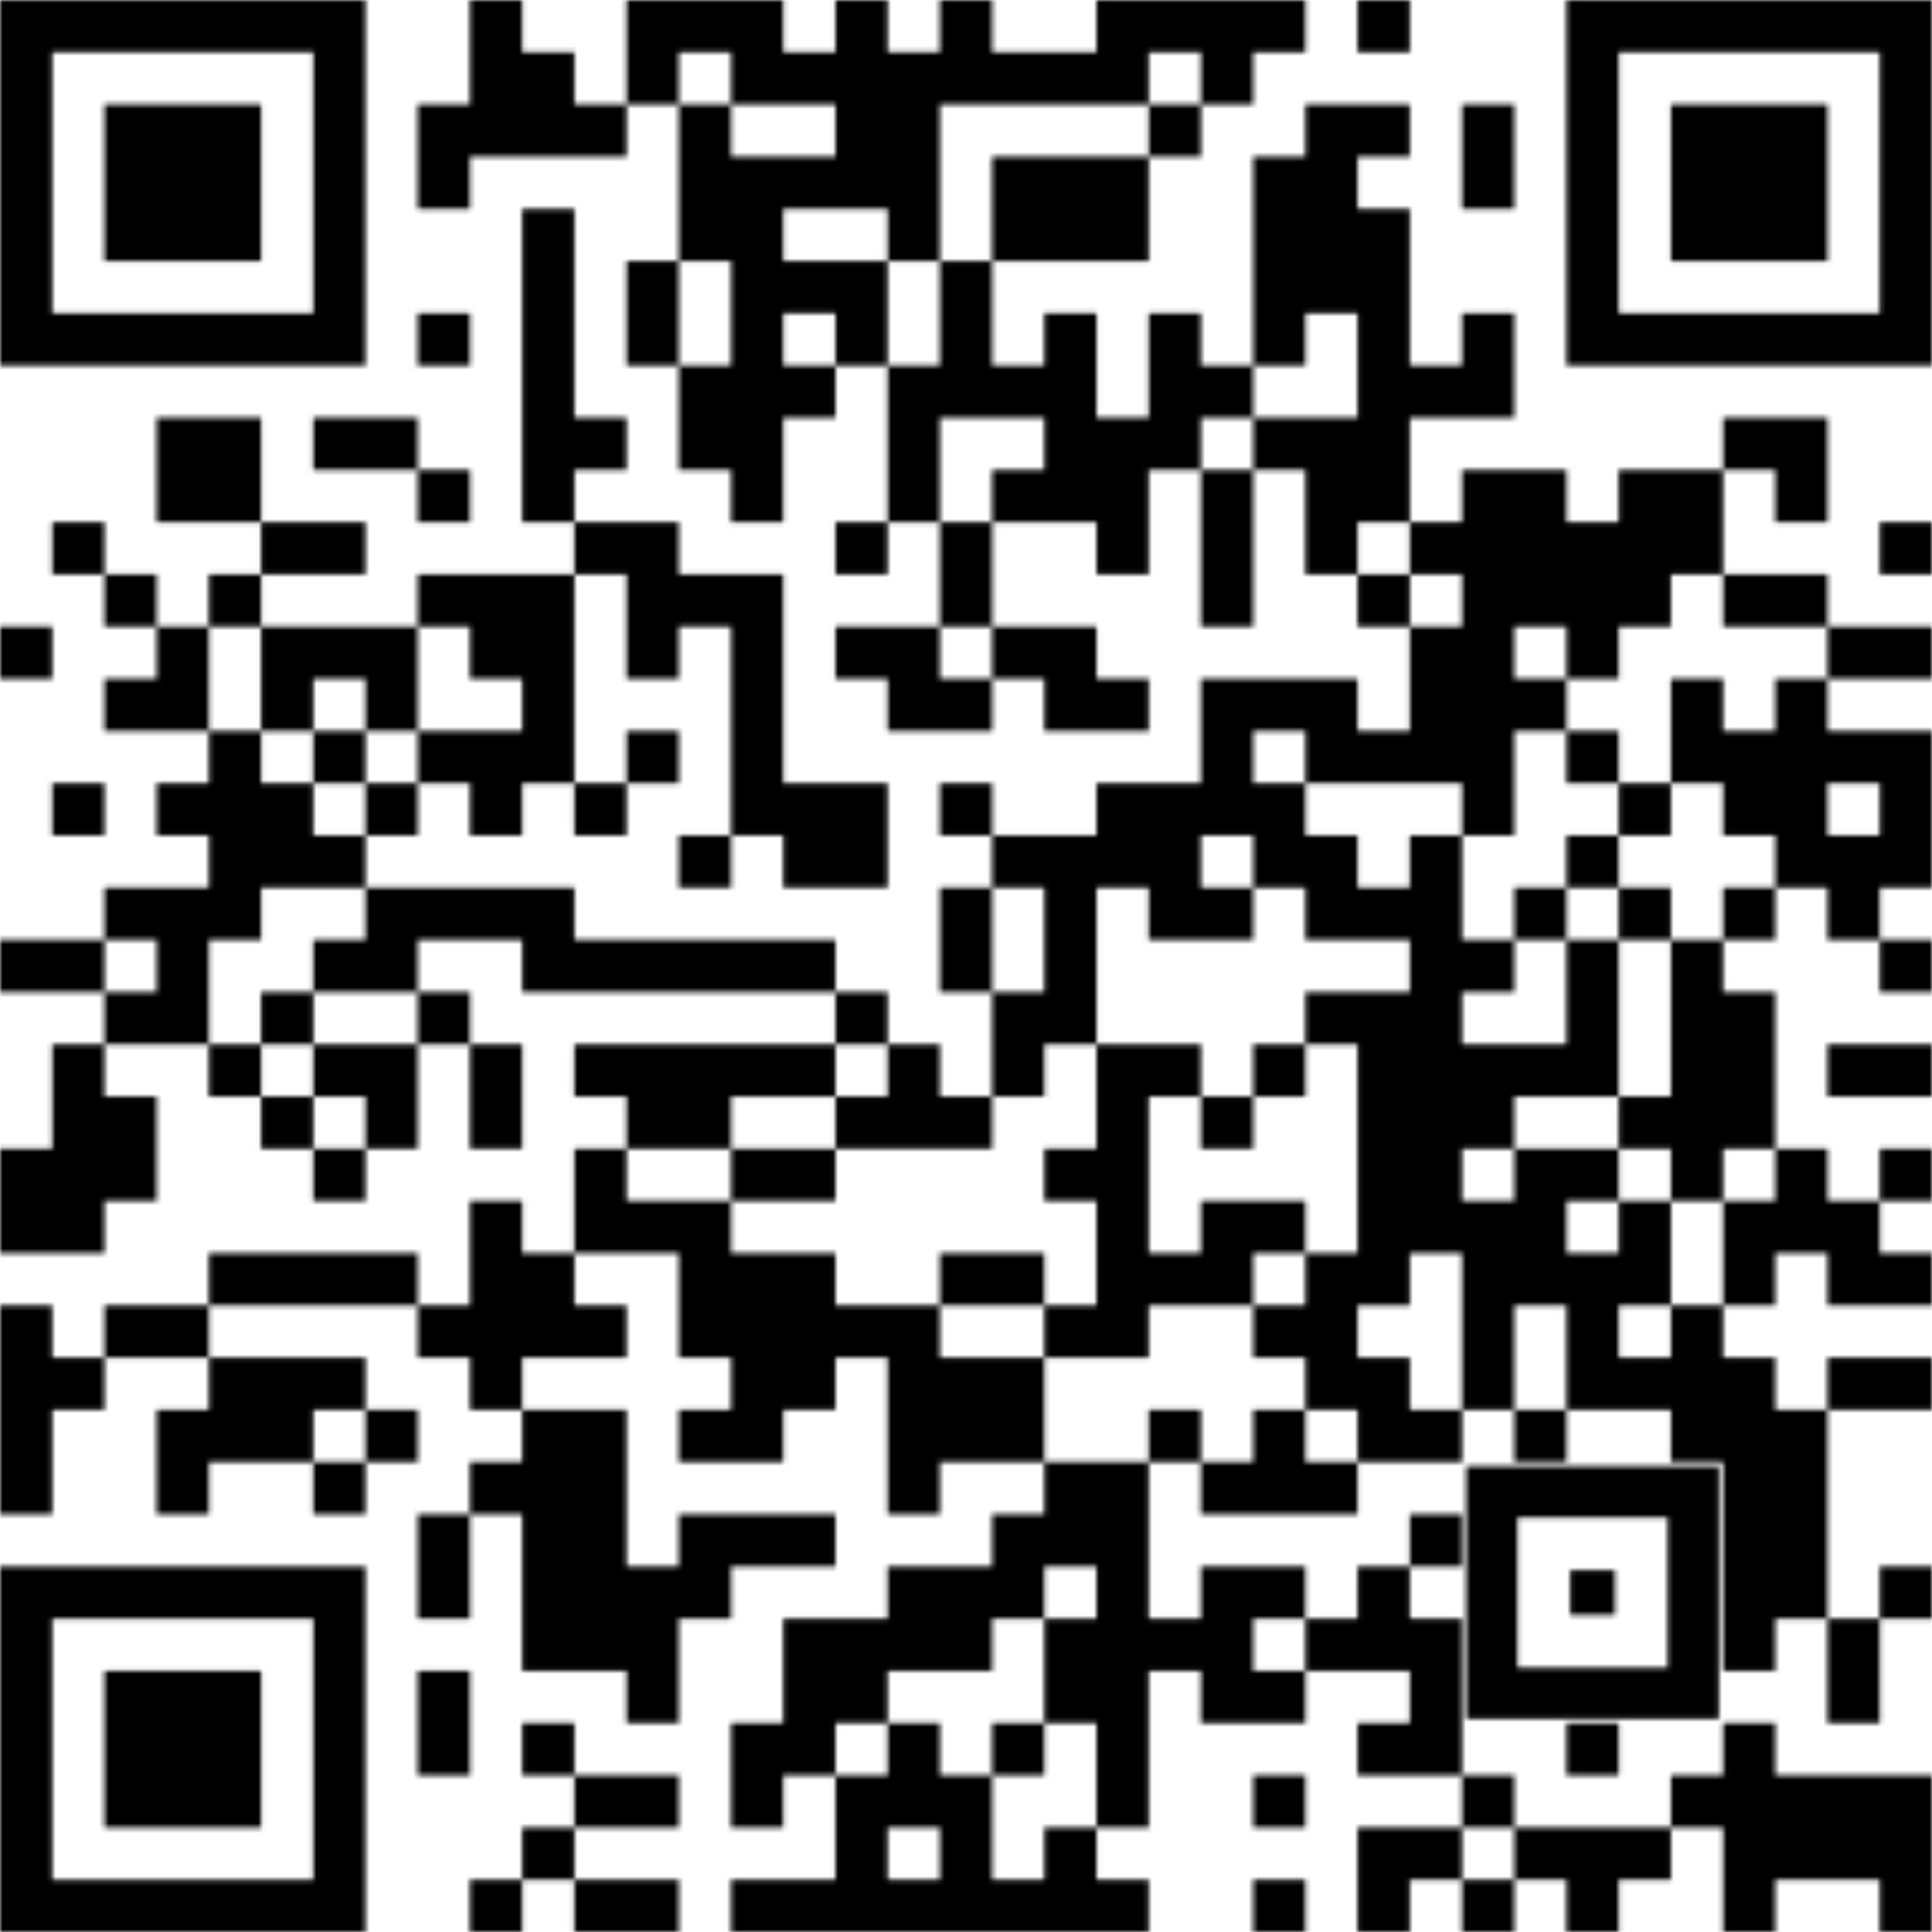
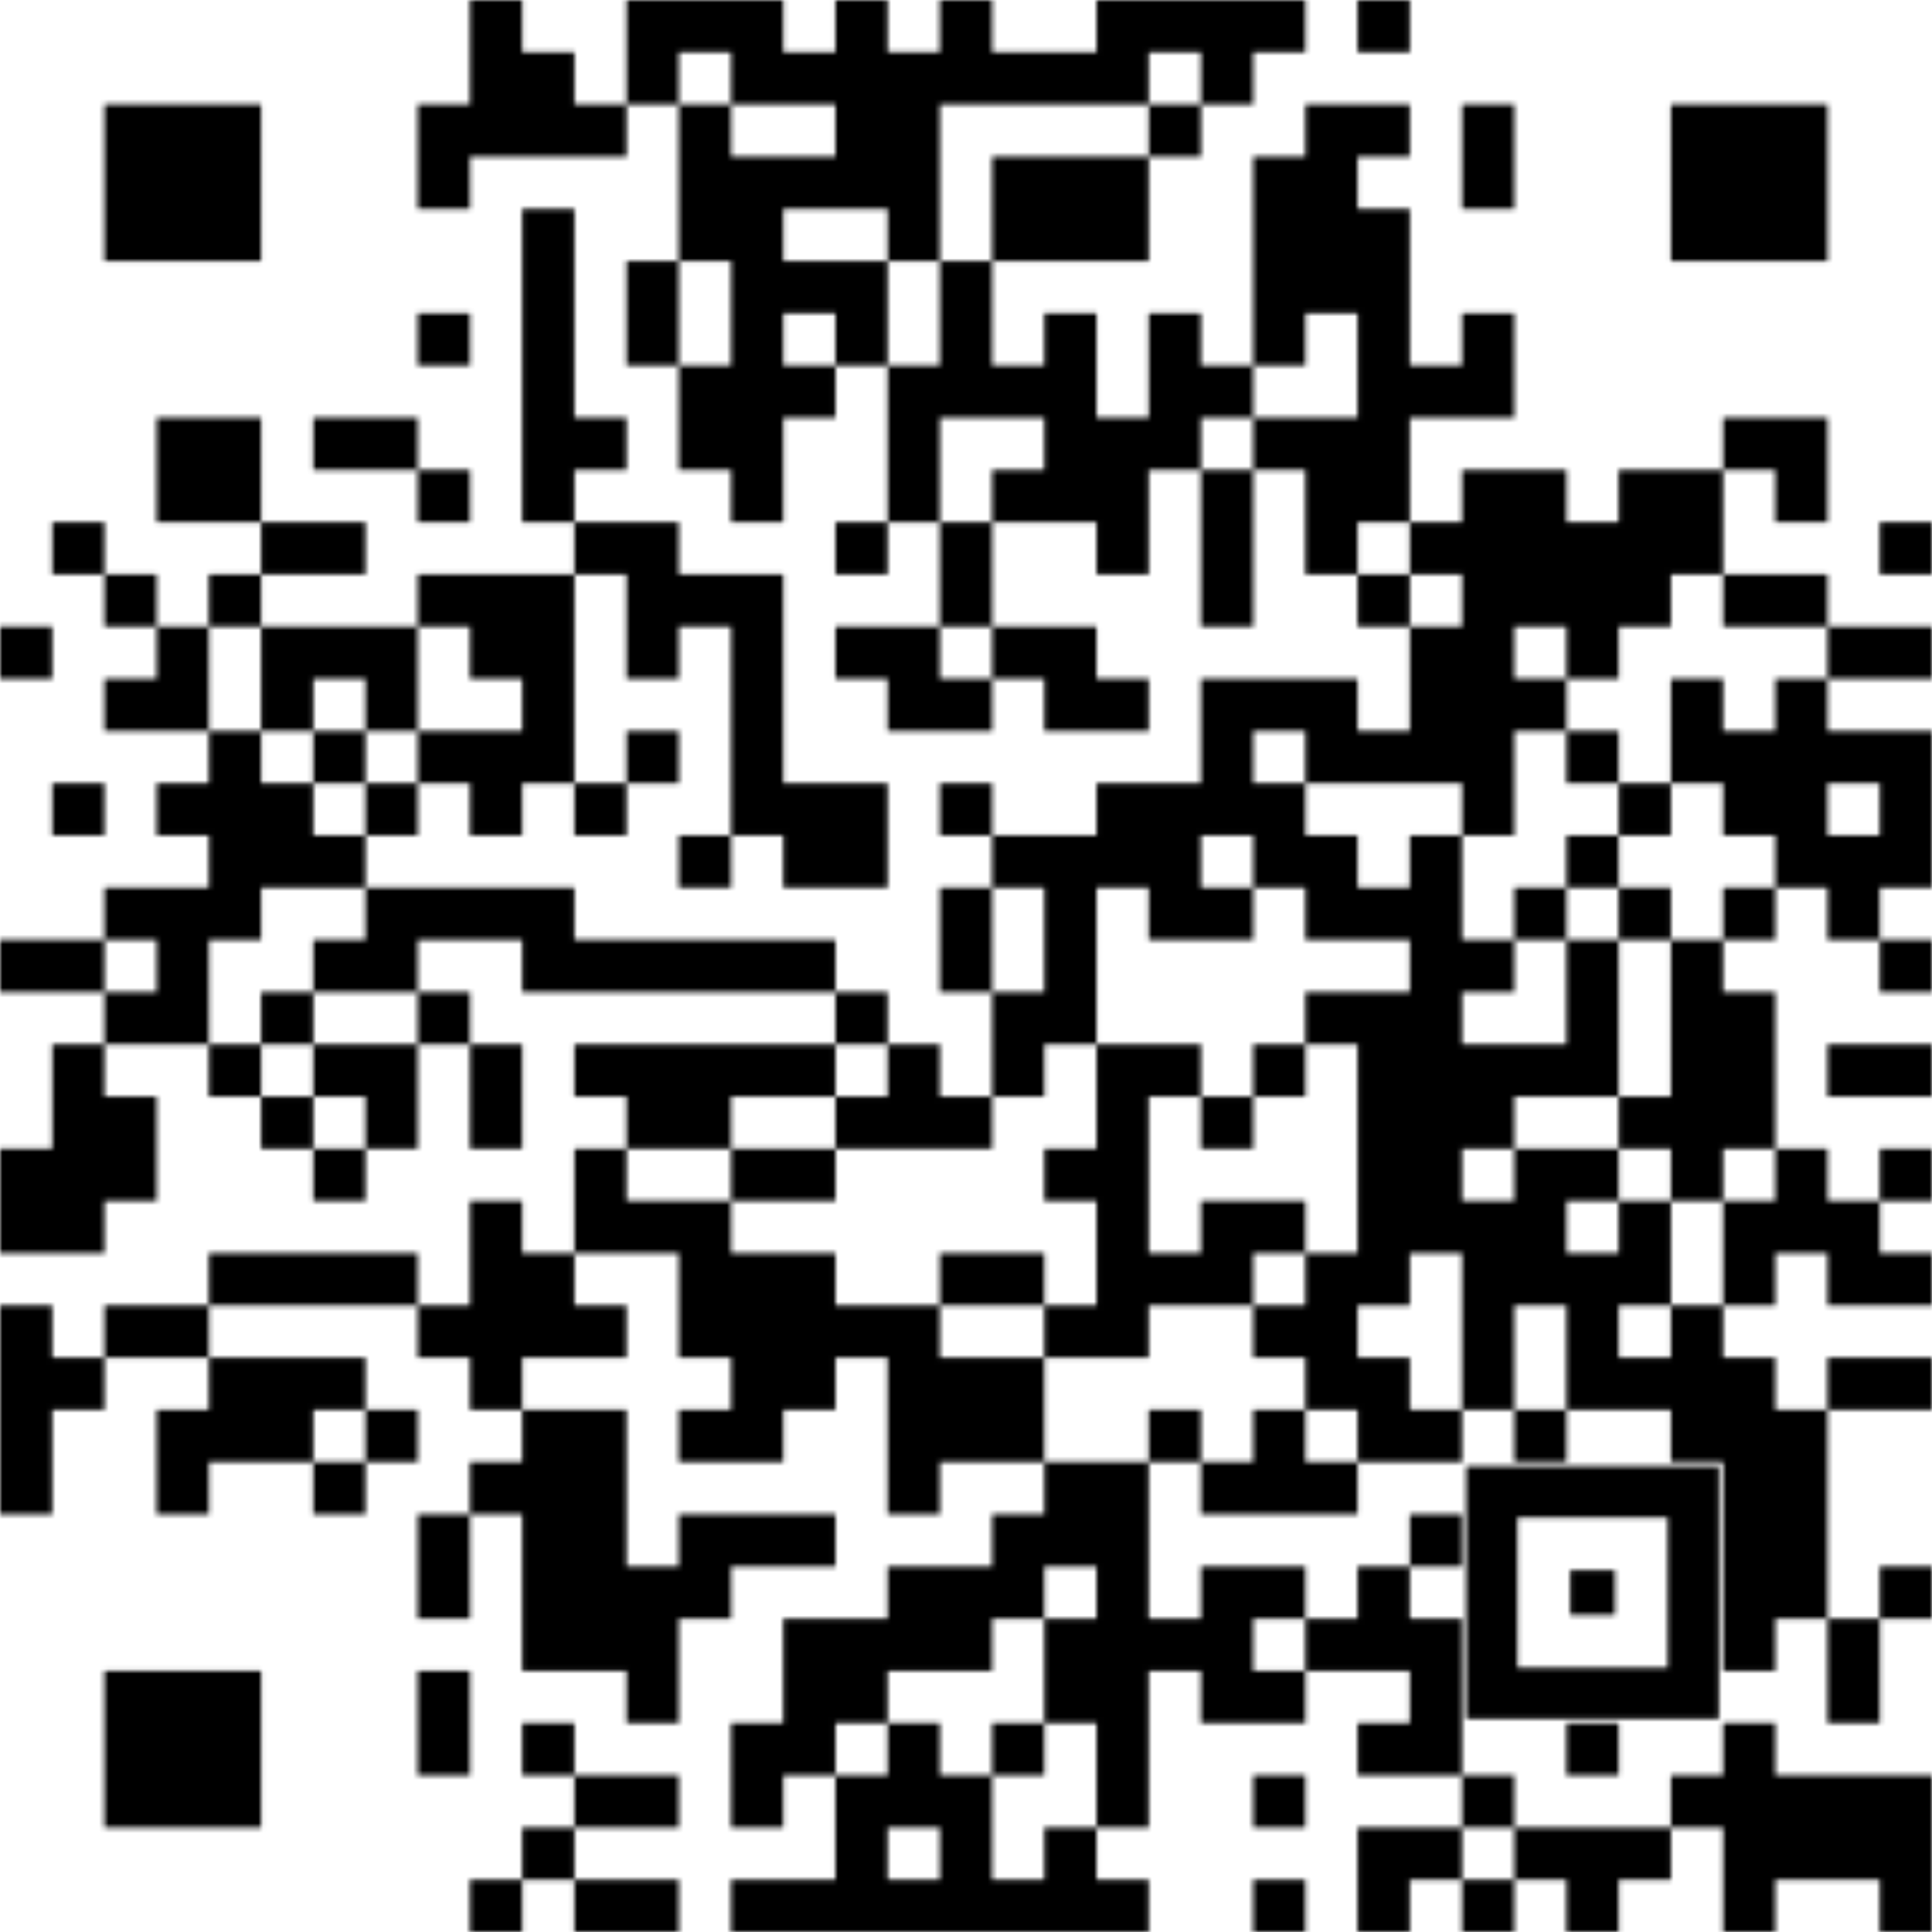
<svg xmlns="http://www.w3.org/2000/svg" class="qr-svg qrcode" viewBox="0 0 400 400" preserveAspectRatio="xMinYMin">
  <rect x="0" y="0" width="400" height="400" fill="#ffffff" />
  <defs>
    <style type="text/css">.light { fill: none; } 
                .dark.type-data {fill: #000000;}
                .dark.type-finder { fill: #000000; }
                .dark.type-finder-dot { fill: #000000; }
                .dark.type-alignment { fill: #000000; }
            </style>
  </defs>
  <symbol id="symbol-data" class="qrcode-symbol data">
    <path class="" d="M97.297 0 h10.811 v10.811 h-10.811Z  M129.73 0 h10.811 v10.811 h-10.811Z  M140.541 0 h10.811 v10.811 h-10.811Z  M151.351 0 h10.811 v10.811 h-10.811Z  M172.973 0 h10.811 v10.811 h-10.811Z  M194.595 0 h10.811 v10.811 h-10.811Z  M227.027 0 h10.811 v10.811 h-10.811Z  M237.838 0 h10.811 v10.811 h-10.811Z  M248.649 0 h10.811 v10.811 h-10.811Z  M259.459 0 h10.811 v10.811 h-10.811Z  M281.081 0 h10.811 v10.811 h-10.811Z  M97.297 10.811 h10.811 v10.811 h-10.811Z  M108.108 10.811 h10.811 v10.811 h-10.811Z  M129.73 10.811 h10.811 v10.811 h-10.811Z  M151.351 10.811 h10.811 v10.811 h-10.811Z  M162.162 10.811 h10.811 v10.811 h-10.811Z  M172.973 10.811 h10.811 v10.811 h-10.811Z  M183.784 10.811 h10.811 v10.811 h-10.811Z  M194.595 10.811 h10.811 v10.811 h-10.811Z  M205.405 10.811 h10.811 v10.811 h-10.811Z  M216.216 10.811 h10.811 v10.811 h-10.811Z  M227.027 10.811 h10.811 v10.811 h-10.811Z  M248.649 10.811 h10.811 v10.811 h-10.811Z  M86.486 21.622 h10.811 v10.811 h-10.811Z  M97.297 21.622 h10.811 v10.811 h-10.811Z  M108.108 21.622 h10.811 v10.811 h-10.811Z  M118.919 21.622 h10.811 v10.811 h-10.811Z  M140.541 21.622 h10.811 v10.811 h-10.811Z  M172.973 21.622 h10.811 v10.811 h-10.811Z  M183.784 21.622 h10.811 v10.811 h-10.811Z  M237.838 21.622 h10.811 v10.811 h-10.811Z  M270.27 21.622 h10.811 v10.811 h-10.811Z  M281.081 21.622 h10.811 v10.811 h-10.811Z  M302.703 21.622 h10.811 v10.811 h-10.811Z  M86.486 32.432 h10.811 v10.811 h-10.811Z  M140.541 32.432 h10.811 v10.811 h-10.811Z  M151.351 32.432 h10.811 v10.811 h-10.811Z  M162.162 32.432 h10.811 v10.811 h-10.811Z  M172.973 32.432 h10.811 v10.811 h-10.811Z  M183.784 32.432 h10.811 v10.811 h-10.811Z  M205.405 32.432 h10.811 v10.811 h-10.811Z  M216.216 32.432 h10.811 v10.811 h-10.811Z  M227.027 32.432 h10.811 v10.811 h-10.811Z  M259.459 32.432 h10.811 v10.811 h-10.811Z  M270.27 32.432 h10.811 v10.811 h-10.811Z  M302.703 32.432 h10.811 v10.811 h-10.811Z  M108.108 43.243 h10.811 v10.811 h-10.811Z  M140.541 43.243 h10.811 v10.811 h-10.811Z  M151.351 43.243 h10.811 v10.811 h-10.811Z  M183.784 43.243 h10.811 v10.811 h-10.811Z  M205.405 43.243 h10.811 v10.811 h-10.811Z  M216.216 43.243 h10.811 v10.811 h-10.811Z  M227.027 43.243 h10.811 v10.811 h-10.811Z  M259.459 43.243 h10.811 v10.811 h-10.811Z  M270.27 43.243 h10.811 v10.811 h-10.811Z  M281.081 43.243 h10.811 v10.811 h-10.811Z  M108.108 54.054 h10.811 v10.811 h-10.811Z  M129.73 54.054 h10.811 v10.811 h-10.811Z  M151.351 54.054 h10.811 v10.811 h-10.811Z  M162.162 54.054 h10.811 v10.811 h-10.811Z  M172.973 54.054 h10.811 v10.811 h-10.811Z  M194.595 54.054 h10.811 v10.811 h-10.811Z  M259.459 54.054 h10.811 v10.811 h-10.811Z  M270.27 54.054 h10.811 v10.811 h-10.811Z  M281.081 54.054 h10.811 v10.811 h-10.811Z  M86.486 64.865 h10.811 v10.811 h-10.811Z  M108.108 64.865 h10.811 v10.811 h-10.811Z  M129.73 64.865 h10.811 v10.811 h-10.811Z  M151.351 64.865 h10.811 v10.811 h-10.811Z  M172.973 64.865 h10.811 v10.811 h-10.811Z  M194.595 64.865 h10.811 v10.811 h-10.811Z  M216.216 64.865 h10.811 v10.811 h-10.811Z  M237.838 64.865 h10.811 v10.811 h-10.811Z  M259.459 64.865 h10.811 v10.811 h-10.811Z  M281.081 64.865 h10.811 v10.811 h-10.811Z  M302.703 64.865 h10.811 v10.811 h-10.811Z  M108.108 75.676 h10.811 v10.811 h-10.811Z  M140.541 75.676 h10.811 v10.811 h-10.811Z  M151.351 75.676 h10.811 v10.811 h-10.811Z  M162.162 75.676 h10.811 v10.811 h-10.811Z  M183.784 75.676 h10.811 v10.811 h-10.811Z  M194.595 75.676 h10.811 v10.811 h-10.811Z  M205.405 75.676 h10.811 v10.811 h-10.811Z  M216.216 75.676 h10.811 v10.811 h-10.811Z  M237.838 75.676 h10.811 v10.811 h-10.811Z  M248.649 75.676 h10.811 v10.811 h-10.811Z  M281.081 75.676 h10.811 v10.811 h-10.811Z  M291.892 75.676 h10.811 v10.811 h-10.811Z  M302.703 75.676 h10.811 v10.811 h-10.811Z  M32.432 86.486 h10.811 v10.811 h-10.811Z  M43.243 86.486 h10.811 v10.811 h-10.811Z  M64.865 86.486 h10.811 v10.811 h-10.811Z  M75.676 86.486 h10.811 v10.811 h-10.811Z  M108.108 86.486 h10.811 v10.811 h-10.811Z  M118.919 86.486 h10.811 v10.811 h-10.811Z  M140.541 86.486 h10.811 v10.811 h-10.811Z  M151.351 86.486 h10.811 v10.811 h-10.811Z  M183.784 86.486 h10.811 v10.811 h-10.811Z  M216.216 86.486 h10.811 v10.811 h-10.811Z  M227.027 86.486 h10.811 v10.811 h-10.811Z  M237.838 86.486 h10.811 v10.811 h-10.811Z  M259.459 86.486 h10.811 v10.811 h-10.811Z  M270.27 86.486 h10.811 v10.811 h-10.811Z  M281.081 86.486 h10.811 v10.811 h-10.811Z  M356.757 86.486 h10.811 v10.811 h-10.811Z  M367.568 86.486 h10.811 v10.811 h-10.811Z  M32.432 97.297 h10.811 v10.811 h-10.811Z  M43.243 97.297 h10.811 v10.811 h-10.811Z  M86.486 97.297 h10.811 v10.811 h-10.811Z  M108.108 97.297 h10.811 v10.811 h-10.811Z  M151.351 97.297 h10.811 v10.811 h-10.811Z  M183.784 97.297 h10.811 v10.811 h-10.811Z  M205.405 97.297 h10.811 v10.811 h-10.811Z  M216.216 97.297 h10.811 v10.811 h-10.811Z  M227.027 97.297 h10.811 v10.811 h-10.811Z  M248.649 97.297 h10.811 v10.811 h-10.811Z  M270.27 97.297 h10.811 v10.811 h-10.811Z  M281.081 97.297 h10.811 v10.811 h-10.811Z  M302.703 97.297 h10.811 v10.811 h-10.811Z  M313.514 97.297 h10.811 v10.811 h-10.811Z  M335.135 97.297 h10.811 v10.811 h-10.811Z  M345.946 97.297 h10.811 v10.811 h-10.811Z  M367.568 97.297 h10.811 v10.811 h-10.811Z  M10.811 108.108 h10.811 v10.811 h-10.811Z  M54.054 108.108 h10.811 v10.811 h-10.811Z  M64.865 108.108 h10.811 v10.811 h-10.811Z  M118.919 108.108 h10.811 v10.811 h-10.811Z  M129.73 108.108 h10.811 v10.811 h-10.811Z  M172.973 108.108 h10.811 v10.811 h-10.811Z  M194.595 108.108 h10.811 v10.811 h-10.811Z  M227.027 108.108 h10.811 v10.811 h-10.811Z  M248.649 108.108 h10.811 v10.811 h-10.811Z  M270.27 108.108 h10.811 v10.811 h-10.811Z  M291.892 108.108 h10.811 v10.811 h-10.811Z  M302.703 108.108 h10.811 v10.811 h-10.811Z  M313.514 108.108 h10.811 v10.811 h-10.811Z  M324.324 108.108 h10.811 v10.811 h-10.811Z  M335.135 108.108 h10.811 v10.811 h-10.811Z  M345.946 108.108 h10.811 v10.811 h-10.811Z  M389.189 108.108 h10.811 v10.811 h-10.811Z  M21.622 118.919 h10.811 v10.811 h-10.811Z  M43.243 118.919 h10.811 v10.811 h-10.811Z  M86.486 118.919 h10.811 v10.811 h-10.811Z  M97.297 118.919 h10.811 v10.811 h-10.811Z  M108.108 118.919 h10.811 v10.811 h-10.811Z  M129.73 118.919 h10.811 v10.811 h-10.811Z  M140.541 118.919 h10.811 v10.811 h-10.811Z  M151.351 118.919 h10.811 v10.811 h-10.811Z  M194.595 118.919 h10.811 v10.811 h-10.811Z  M248.649 118.919 h10.811 v10.811 h-10.811Z  M281.081 118.919 h10.811 v10.811 h-10.811Z  M302.703 118.919 h10.811 v10.811 h-10.811Z  M313.514 118.919 h10.811 v10.811 h-10.811Z  M324.324 118.919 h10.811 v10.811 h-10.811Z  M335.135 118.919 h10.811 v10.811 h-10.811Z  M356.757 118.919 h10.811 v10.811 h-10.811Z  M367.568 118.919 h10.811 v10.811 h-10.811Z  M0 129.73 h10.811 v10.811 h-10.811Z  M32.432 129.73 h10.811 v10.811 h-10.811Z  M54.054 129.73 h10.811 v10.811 h-10.811Z  M64.865 129.73 h10.811 v10.811 h-10.811Z  M75.676 129.73 h10.811 v10.811 h-10.811Z  M97.297 129.73 h10.811 v10.811 h-10.811Z  M108.108 129.73 h10.811 v10.811 h-10.811Z  M129.73 129.73 h10.811 v10.811 h-10.811Z  M151.351 129.73 h10.811 v10.811 h-10.811Z  M172.973 129.73 h10.811 v10.811 h-10.811Z  M183.784 129.73 h10.811 v10.811 h-10.811Z  M205.405 129.73 h10.811 v10.811 h-10.811Z  M216.216 129.73 h10.811 v10.811 h-10.811Z  M291.892 129.73 h10.811 v10.811 h-10.811Z  M302.703 129.73 h10.811 v10.811 h-10.811Z  M324.324 129.73 h10.811 v10.811 h-10.811Z  M378.378 129.73 h10.811 v10.811 h-10.811Z  M389.189 129.73 h10.811 v10.811 h-10.811Z  M21.622 140.541 h10.811 v10.811 h-10.811Z  M32.432 140.541 h10.811 v10.811 h-10.811Z  M54.054 140.541 h10.811 v10.811 h-10.811Z  M75.676 140.541 h10.811 v10.811 h-10.811Z  M108.108 140.541 h10.811 v10.811 h-10.811Z  M151.351 140.541 h10.811 v10.811 h-10.811Z  M183.784 140.541 h10.811 v10.811 h-10.811Z  M194.595 140.541 h10.811 v10.811 h-10.811Z  M216.216 140.541 h10.811 v10.811 h-10.811Z  M227.027 140.541 h10.811 v10.811 h-10.811Z  M248.649 140.541 h10.811 v10.811 h-10.811Z  M259.459 140.541 h10.811 v10.811 h-10.811Z  M270.27 140.541 h10.811 v10.811 h-10.811Z  M291.892 140.541 h10.811 v10.811 h-10.811Z  M302.703 140.541 h10.811 v10.811 h-10.811Z  M313.514 140.541 h10.811 v10.811 h-10.811Z  M345.946 140.541 h10.811 v10.811 h-10.811Z  M367.568 140.541 h10.811 v10.811 h-10.811Z  M43.243 151.351 h10.811 v10.811 h-10.811Z  M64.865 151.351 h10.811 v10.811 h-10.811Z  M86.486 151.351 h10.811 v10.811 h-10.811Z  M97.297 151.351 h10.811 v10.811 h-10.811Z  M108.108 151.351 h10.811 v10.811 h-10.811Z  M129.73 151.351 h10.811 v10.811 h-10.811Z  M151.351 151.351 h10.811 v10.811 h-10.811Z  M248.649 151.351 h10.811 v10.811 h-10.811Z  M270.27 151.351 h10.811 v10.811 h-10.811Z  M281.081 151.351 h10.811 v10.811 h-10.811Z  M291.892 151.351 h10.811 v10.811 h-10.811Z  M302.703 151.351 h10.811 v10.811 h-10.811Z  M324.324 151.351 h10.811 v10.811 h-10.811Z  M345.946 151.351 h10.811 v10.811 h-10.811Z  M356.757 151.351 h10.811 v10.811 h-10.811Z  M367.568 151.351 h10.811 v10.811 h-10.811Z  M378.378 151.351 h10.811 v10.811 h-10.811Z  M389.189 151.351 h10.811 v10.811 h-10.811Z  M10.811 162.162 h10.811 v10.811 h-10.811Z  M32.432 162.162 h10.811 v10.811 h-10.811Z  M43.243 162.162 h10.811 v10.811 h-10.811Z  M54.054 162.162 h10.811 v10.811 h-10.811Z  M75.676 162.162 h10.811 v10.811 h-10.811Z  M97.297 162.162 h10.811 v10.811 h-10.811Z  M118.919 162.162 h10.811 v10.811 h-10.811Z  M151.351 162.162 h10.811 v10.811 h-10.811Z  M162.162 162.162 h10.811 v10.811 h-10.811Z  M172.973 162.162 h10.811 v10.811 h-10.811Z  M194.595 162.162 h10.811 v10.811 h-10.811Z  M227.027 162.162 h10.811 v10.811 h-10.811Z  M237.838 162.162 h10.811 v10.811 h-10.811Z  M248.649 162.162 h10.811 v10.811 h-10.811Z  M259.459 162.162 h10.811 v10.811 h-10.811Z  M302.703 162.162 h10.811 v10.811 h-10.811Z  M335.135 162.162 h10.811 v10.811 h-10.811Z  M356.757 162.162 h10.811 v10.811 h-10.811Z  M367.568 162.162 h10.811 v10.811 h-10.811Z  M389.189 162.162 h10.811 v10.811 h-10.811Z  M43.243 172.973 h10.811 v10.811 h-10.811Z  M54.054 172.973 h10.811 v10.811 h-10.811Z  M64.865 172.973 h10.811 v10.811 h-10.811Z  M140.541 172.973 h10.811 v10.811 h-10.811Z  M162.162 172.973 h10.811 v10.811 h-10.811Z  M172.973 172.973 h10.811 v10.811 h-10.811Z  M205.405 172.973 h10.811 v10.811 h-10.811Z  M216.216 172.973 h10.811 v10.811 h-10.811Z  M227.027 172.973 h10.811 v10.811 h-10.811Z  M237.838 172.973 h10.811 v10.811 h-10.811Z  M259.459 172.973 h10.811 v10.811 h-10.811Z  M270.27 172.973 h10.811 v10.811 h-10.811Z  M291.892 172.973 h10.811 v10.811 h-10.811Z  M324.324 172.973 h10.811 v10.811 h-10.811Z  M367.568 172.973 h10.811 v10.811 h-10.811Z  M378.378 172.973 h10.811 v10.811 h-10.811Z  M389.189 172.973 h10.811 v10.811 h-10.811Z  M21.622 183.784 h10.811 v10.811 h-10.811Z  M32.432 183.784 h10.811 v10.811 h-10.811Z  M43.243 183.784 h10.811 v10.811 h-10.811Z  M75.676 183.784 h10.811 v10.811 h-10.811Z  M86.486 183.784 h10.811 v10.811 h-10.811Z  M97.297 183.784 h10.811 v10.811 h-10.811Z  M108.108 183.784 h10.811 v10.811 h-10.811Z  M194.595 183.784 h10.811 v10.811 h-10.811Z  M216.216 183.784 h10.811 v10.811 h-10.811Z  M237.838 183.784 h10.811 v10.811 h-10.811Z  M248.649 183.784 h10.811 v10.811 h-10.811Z  M270.27 183.784 h10.811 v10.811 h-10.811Z  M281.081 183.784 h10.811 v10.811 h-10.811Z  M291.892 183.784 h10.811 v10.811 h-10.811Z  M313.514 183.784 h10.811 v10.811 h-10.811Z  M335.135 183.784 h10.811 v10.811 h-10.811Z  M356.757 183.784 h10.811 v10.811 h-10.811Z  M378.378 183.784 h10.811 v10.811 h-10.811Z  M0 194.595 h10.811 v10.811 h-10.811Z  M10.811 194.595 h10.811 v10.811 h-10.811Z  M32.432 194.595 h10.811 v10.811 h-10.811Z  M64.865 194.595 h10.811 v10.811 h-10.811Z  M75.676 194.595 h10.811 v10.811 h-10.811Z  M108.108 194.595 h10.811 v10.811 h-10.811Z  M118.919 194.595 h10.811 v10.811 h-10.811Z  M129.73 194.595 h10.811 v10.811 h-10.811Z  M140.541 194.595 h10.811 v10.811 h-10.811Z  M151.351 194.595 h10.811 v10.811 h-10.811Z  M162.162 194.595 h10.811 v10.811 h-10.811Z  M194.595 194.595 h10.811 v10.811 h-10.811Z  M216.216 194.595 h10.811 v10.811 h-10.811Z  M291.892 194.595 h10.811 v10.811 h-10.811Z  M302.703 194.595 h10.811 v10.811 h-10.811Z  M324.324 194.595 h10.811 v10.811 h-10.811Z  M345.946 194.595 h10.811 v10.811 h-10.811Z  M389.189 194.595 h10.811 v10.811 h-10.811Z  M21.622 205.405 h10.811 v10.811 h-10.811Z  M32.432 205.405 h10.811 v10.811 h-10.811Z  M54.054 205.405 h10.811 v10.811 h-10.811Z  M86.486 205.405 h10.811 v10.811 h-10.811Z  M172.973 205.405 h10.811 v10.811 h-10.811Z  M205.405 205.405 h10.811 v10.811 h-10.811Z  M216.216 205.405 h10.811 v10.811 h-10.811Z  M270.27 205.405 h10.811 v10.811 h-10.811Z  M281.081 205.405 h10.811 v10.811 h-10.811Z  M291.892 205.405 h10.811 v10.811 h-10.811Z  M324.324 205.405 h10.811 v10.811 h-10.811Z  M345.946 205.405 h10.811 v10.811 h-10.811Z  M356.757 205.405 h10.811 v10.811 h-10.811Z  M10.811 216.216 h10.811 v10.811 h-10.811Z  M43.243 216.216 h10.811 v10.811 h-10.811Z  M64.865 216.216 h10.811 v10.811 h-10.811Z  M75.676 216.216 h10.811 v10.811 h-10.811Z  M97.297 216.216 h10.811 v10.811 h-10.811Z  M118.919 216.216 h10.811 v10.811 h-10.811Z  M129.73 216.216 h10.811 v10.811 h-10.811Z  M140.541 216.216 h10.811 v10.811 h-10.811Z  M151.351 216.216 h10.811 v10.811 h-10.811Z  M162.162 216.216 h10.811 v10.811 h-10.811Z  M183.784 216.216 h10.811 v10.811 h-10.811Z  M205.405 216.216 h10.811 v10.811 h-10.811Z  M227.027 216.216 h10.811 v10.811 h-10.811Z  M237.838 216.216 h10.811 v10.811 h-10.811Z  M259.459 216.216 h10.811 v10.811 h-10.811Z  M281.081 216.216 h10.811 v10.811 h-10.811Z  M291.892 216.216 h10.811 v10.811 h-10.811Z  M302.703 216.216 h10.811 v10.811 h-10.811Z  M313.514 216.216 h10.811 v10.811 h-10.811Z  M324.324 216.216 h10.811 v10.811 h-10.811Z  M345.946 216.216 h10.811 v10.811 h-10.811Z  M356.757 216.216 h10.811 v10.811 h-10.811Z  M378.378 216.216 h10.811 v10.811 h-10.811Z  M389.189 216.216 h10.811 v10.811 h-10.811Z  M10.811 227.027 h10.811 v10.811 h-10.811Z  M21.622 227.027 h10.811 v10.811 h-10.811Z  M54.054 227.027 h10.811 v10.811 h-10.811Z  M75.676 227.027 h10.811 v10.811 h-10.811Z  M97.297 227.027 h10.811 v10.811 h-10.811Z  M129.73 227.027 h10.811 v10.811 h-10.811Z  M140.541 227.027 h10.811 v10.811 h-10.811Z  M172.973 227.027 h10.811 v10.811 h-10.811Z  M183.784 227.027 h10.811 v10.811 h-10.811Z  M194.595 227.027 h10.811 v10.811 h-10.811Z  M227.027 227.027 h10.811 v10.811 h-10.811Z  M248.649 227.027 h10.811 v10.811 h-10.811Z  M281.081 227.027 h10.811 v10.811 h-10.811Z  M291.892 227.027 h10.811 v10.811 h-10.811Z  M302.703 227.027 h10.811 v10.811 h-10.811Z  M335.135 227.027 h10.811 v10.811 h-10.811Z  M345.946 227.027 h10.811 v10.811 h-10.811Z  M356.757 227.027 h10.811 v10.811 h-10.811Z  M0 237.838 h10.811 v10.811 h-10.811Z  M10.811 237.838 h10.811 v10.811 h-10.811Z  M21.622 237.838 h10.811 v10.811 h-10.811Z  M64.865 237.838 h10.811 v10.811 h-10.811Z  M118.919 237.838 h10.811 v10.811 h-10.811Z  M151.351 237.838 h10.811 v10.811 h-10.811Z  M162.162 237.838 h10.811 v10.811 h-10.811Z  M216.216 237.838 h10.811 v10.811 h-10.811Z  M227.027 237.838 h10.811 v10.811 h-10.811Z  M281.081 237.838 h10.811 v10.811 h-10.811Z  M291.892 237.838 h10.811 v10.811 h-10.811Z  M313.514 237.838 h10.811 v10.811 h-10.811Z  M324.324 237.838 h10.811 v10.811 h-10.811Z  M345.946 237.838 h10.811 v10.811 h-10.811Z  M367.568 237.838 h10.811 v10.811 h-10.811Z  M389.189 237.838 h10.811 v10.811 h-10.811Z  M0 248.649 h10.811 v10.811 h-10.811Z  M10.811 248.649 h10.811 v10.811 h-10.811Z  M97.297 248.649 h10.811 v10.811 h-10.811Z  M118.919 248.649 h10.811 v10.811 h-10.811Z  M129.73 248.649 h10.811 v10.811 h-10.811Z  M140.541 248.649 h10.811 v10.811 h-10.811Z  M227.027 248.649 h10.811 v10.811 h-10.811Z  M248.649 248.649 h10.811 v10.811 h-10.811Z  M259.459 248.649 h10.811 v10.811 h-10.811Z  M281.081 248.649 h10.811 v10.811 h-10.811Z  M291.892 248.649 h10.811 v10.811 h-10.811Z  M302.703 248.649 h10.811 v10.811 h-10.811Z  M313.514 248.649 h10.811 v10.811 h-10.811Z  M335.135 248.649 h10.811 v10.811 h-10.811Z  M356.757 248.649 h10.811 v10.811 h-10.811Z  M367.568 248.649 h10.811 v10.811 h-10.811Z  M378.378 248.649 h10.811 v10.811 h-10.811Z  M43.243 259.459 h10.811 v10.811 h-10.811Z  M54.054 259.459 h10.811 v10.811 h-10.811Z  M64.865 259.459 h10.811 v10.811 h-10.811Z  M75.676 259.459 h10.811 v10.811 h-10.811Z  M97.297 259.459 h10.811 v10.811 h-10.811Z  M108.108 259.459 h10.811 v10.811 h-10.811Z  M140.541 259.459 h10.811 v10.811 h-10.811Z  M151.351 259.459 h10.811 v10.811 h-10.811Z  M162.162 259.459 h10.811 v10.811 h-10.811Z  M194.595 259.459 h10.811 v10.811 h-10.811Z  M205.405 259.459 h10.811 v10.811 h-10.811Z  M227.027 259.459 h10.811 v10.811 h-10.811Z  M237.838 259.459 h10.811 v10.811 h-10.811Z  M248.649 259.459 h10.811 v10.811 h-10.811Z  M270.27 259.459 h10.811 v10.811 h-10.811Z  M281.081 259.459 h10.811 v10.811 h-10.811Z  M302.703 259.459 h10.811 v10.811 h-10.811Z  M313.514 259.459 h10.811 v10.811 h-10.811Z  M324.324 259.459 h10.811 v10.811 h-10.811Z  M335.135 259.459 h10.811 v10.811 h-10.811Z  M356.757 259.459 h10.811 v10.811 h-10.811Z  M378.378 259.459 h10.811 v10.811 h-10.811Z  M389.189 259.459 h10.811 v10.811 h-10.811Z  M0 270.27 h10.811 v10.811 h-10.811Z  M21.622 270.27 h10.811 v10.811 h-10.811Z  M32.432 270.27 h10.811 v10.811 h-10.811Z  M86.486 270.27 h10.811 v10.811 h-10.811Z  M97.297 270.27 h10.811 v10.811 h-10.811Z  M108.108 270.27 h10.811 v10.811 h-10.811Z  M118.919 270.27 h10.811 v10.811 h-10.811Z  M140.541 270.27 h10.811 v10.811 h-10.811Z  M151.351 270.27 h10.811 v10.811 h-10.811Z  M162.162 270.27 h10.811 v10.811 h-10.811Z  M172.973 270.27 h10.811 v10.811 h-10.811Z  M183.784 270.27 h10.811 v10.811 h-10.811Z  M216.216 270.27 h10.811 v10.811 h-10.811Z  M227.027 270.27 h10.811 v10.811 h-10.811Z  M259.459 270.27 h10.811 v10.811 h-10.811Z  M270.27 270.27 h10.811 v10.811 h-10.811Z  M302.703 270.27 h10.811 v10.811 h-10.811Z  M324.324 270.27 h10.811 v10.811 h-10.811Z  M345.946 270.27 h10.811 v10.811 h-10.811Z  M0 281.081 h10.811 v10.811 h-10.811Z  M10.811 281.081 h10.811 v10.811 h-10.811Z  M43.243 281.081 h10.811 v10.811 h-10.811Z  M54.054 281.081 h10.811 v10.811 h-10.811Z  M64.865 281.081 h10.811 v10.811 h-10.811Z  M97.297 281.081 h10.811 v10.811 h-10.811Z  M151.351 281.081 h10.811 v10.811 h-10.811Z  M162.162 281.081 h10.811 v10.811 h-10.811Z  M183.784 281.081 h10.811 v10.811 h-10.811Z  M194.595 281.081 h10.811 v10.811 h-10.811Z  M205.405 281.081 h10.811 v10.811 h-10.811Z  M270.27 281.081 h10.811 v10.811 h-10.811Z  M281.081 281.081 h10.811 v10.811 h-10.811Z  M302.703 281.081 h10.811 v10.811 h-10.811Z  M324.324 281.081 h10.811 v10.811 h-10.811Z  M335.135 281.081 h10.811 v10.811 h-10.811Z  M345.946 281.081 h10.811 v10.811 h-10.811Z  M356.757 281.081 h10.811 v10.811 h-10.811Z  M378.378 281.081 h10.811 v10.811 h-10.811Z  M389.189 281.081 h10.811 v10.811 h-10.811Z  M0 291.892 h10.811 v10.811 h-10.811Z  M32.432 291.892 h10.811 v10.811 h-10.811Z  M43.243 291.892 h10.811 v10.811 h-10.811Z  M54.054 291.892 h10.811 v10.811 h-10.811Z  M75.676 291.892 h10.811 v10.811 h-10.811Z  M108.108 291.892 h10.811 v10.811 h-10.811Z  M118.919 291.892 h10.811 v10.811 h-10.811Z  M140.541 291.892 h10.811 v10.811 h-10.811Z  M151.351 291.892 h10.811 v10.811 h-10.811Z  M183.784 291.892 h10.811 v10.811 h-10.811Z  M194.595 291.892 h10.811 v10.811 h-10.811Z  M205.405 291.892 h10.811 v10.811 h-10.811Z  M237.838 291.892 h10.811 v10.811 h-10.811Z  M259.459 291.892 h10.811 v10.811 h-10.811Z  M281.081 291.892 h10.811 v10.811 h-10.811Z  M291.892 291.892 h10.811 v10.811 h-10.811Z  M313.514 291.892 h10.811 v10.811 h-10.811Z  M345.946 291.892 h10.811 v10.811 h-10.811Z  M356.757 291.892 h10.811 v10.811 h-10.811Z  M367.568 291.892 h10.811 v10.811 h-10.811Z  M0 302.703 h10.811 v10.811 h-10.811Z  M32.432 302.703 h10.811 v10.811 h-10.811Z  M64.865 302.703 h10.811 v10.811 h-10.811Z  M97.297 302.703 h10.811 v10.811 h-10.811Z  M108.108 302.703 h10.811 v10.811 h-10.811Z  M118.919 302.703 h10.811 v10.811 h-10.811Z  M183.784 302.703 h10.811 v10.811 h-10.811Z  M216.216 302.703 h10.811 v10.811 h-10.811Z  M227.027 302.703 h10.811 v10.811 h-10.811Z  M248.649 302.703 h10.811 v10.811 h-10.811Z  M259.459 302.703 h10.811 v10.811 h-10.811Z  M270.27 302.703 h10.811 v10.811 h-10.811Z  M356.757 302.703 h10.811 v10.811 h-10.811Z  M367.568 302.703 h10.811 v10.811 h-10.811Z  M86.486 313.514 h10.811 v10.811 h-10.811Z  M108.108 313.514 h10.811 v10.811 h-10.811Z  M118.919 313.514 h10.811 v10.811 h-10.811Z  M140.541 313.514 h10.811 v10.811 h-10.811Z  M151.351 313.514 h10.811 v10.811 h-10.811Z  M162.162 313.514 h10.811 v10.811 h-10.811Z  M205.405 313.514 h10.811 v10.811 h-10.811Z  M216.216 313.514 h10.811 v10.811 h-10.811Z  M227.027 313.514 h10.811 v10.811 h-10.811Z  M291.892 313.514 h10.811 v10.811 h-10.811Z  M356.757 313.514 h10.811 v10.811 h-10.811Z  M367.568 313.514 h10.811 v10.811 h-10.811Z  M86.486 324.324 h10.811 v10.811 h-10.811Z  M108.108 324.324 h10.811 v10.811 h-10.811Z  M118.919 324.324 h10.811 v10.811 h-10.811Z  M129.73 324.324 h10.811 v10.811 h-10.811Z  M140.541 324.324 h10.811 v10.811 h-10.811Z  M183.784 324.324 h10.811 v10.811 h-10.811Z  M194.595 324.324 h10.811 v10.811 h-10.811Z  M205.405 324.324 h10.811 v10.811 h-10.811Z  M227.027 324.324 h10.811 v10.811 h-10.811Z  M248.649 324.324 h10.811 v10.811 h-10.811Z  M259.459 324.324 h10.811 v10.811 h-10.811Z  M281.081 324.324 h10.811 v10.811 h-10.811Z  M356.757 324.324 h10.811 v10.811 h-10.811Z  M367.568 324.324 h10.811 v10.811 h-10.811Z  M389.189 324.324 h10.811 v10.811 h-10.811Z  M108.108 335.135 h10.811 v10.811 h-10.811Z  M118.919 335.135 h10.811 v10.811 h-10.811Z  M129.73 335.135 h10.811 v10.811 h-10.811Z  M162.162 335.135 h10.811 v10.811 h-10.811Z  M172.973 335.135 h10.811 v10.811 h-10.811Z  M183.784 335.135 h10.811 v10.811 h-10.811Z  M194.595 335.135 h10.811 v10.811 h-10.811Z  M216.216 335.135 h10.811 v10.811 h-10.811Z  M227.027 335.135 h10.811 v10.811 h-10.811Z  M237.838 335.135 h10.811 v10.811 h-10.811Z  M248.649 335.135 h10.811 v10.811 h-10.811Z  M270.27 335.135 h10.811 v10.811 h-10.811Z  M281.081 335.135 h10.811 v10.811 h-10.811Z  M291.892 335.135 h10.811 v10.811 h-10.811Z  M356.757 335.135 h10.811 v10.811 h-10.811Z  M378.378 335.135 h10.811 v10.811 h-10.811Z  M86.486 345.946 h10.811 v10.811 h-10.811Z  M129.73 345.946 h10.811 v10.811 h-10.811Z  M162.162 345.946 h10.811 v10.811 h-10.811Z  M172.973 345.946 h10.811 v10.811 h-10.811Z  M216.216 345.946 h10.811 v10.811 h-10.811Z  M227.027 345.946 h10.811 v10.811 h-10.811Z  M248.649 345.946 h10.811 v10.811 h-10.811Z  M259.459 345.946 h10.811 v10.811 h-10.811Z  M291.892 345.946 h10.811 v10.811 h-10.811Z  M378.378 345.946 h10.811 v10.811 h-10.811Z  M86.486 356.757 h10.811 v10.811 h-10.811Z  M108.108 356.757 h10.811 v10.811 h-10.811Z  M151.351 356.757 h10.811 v10.811 h-10.811Z  M162.162 356.757 h10.811 v10.811 h-10.811Z  M183.784 356.757 h10.811 v10.811 h-10.811Z  M205.405 356.757 h10.811 v10.811 h-10.811Z  M227.027 356.757 h10.811 v10.811 h-10.811Z  M281.081 356.757 h10.811 v10.811 h-10.811Z  M291.892 356.757 h10.811 v10.811 h-10.811Z  M324.324 356.757 h10.811 v10.811 h-10.811Z  M356.757 356.757 h10.811 v10.811 h-10.811Z  M118.919 367.568 h10.811 v10.811 h-10.811Z  M129.73 367.568 h10.811 v10.811 h-10.811Z  M151.351 367.568 h10.811 v10.811 h-10.811Z  M172.973 367.568 h10.811 v10.811 h-10.811Z  M183.784 367.568 h10.811 v10.811 h-10.811Z  M194.595 367.568 h10.811 v10.811 h-10.811Z  M227.027 367.568 h10.811 v10.811 h-10.811Z  M259.459 367.568 h10.811 v10.811 h-10.811Z  M302.703 367.568 h10.811 v10.811 h-10.811Z  M345.946 367.568 h10.811 v10.811 h-10.811Z  M356.757 367.568 h10.811 v10.811 h-10.811Z  M367.568 367.568 h10.811 v10.811 h-10.811Z  M378.378 367.568 h10.811 v10.811 h-10.811Z  M389.189 367.568 h10.811 v10.811 h-10.811Z  M108.108 378.378 h10.811 v10.811 h-10.811Z  M172.973 378.378 h10.811 v10.811 h-10.811Z  M194.595 378.378 h10.811 v10.811 h-10.811Z  M216.216 378.378 h10.811 v10.811 h-10.811Z  M281.081 378.378 h10.811 v10.811 h-10.811Z  M291.892 378.378 h10.811 v10.811 h-10.811Z  M313.514 378.378 h10.811 v10.811 h-10.811Z  M324.324 378.378 h10.811 v10.811 h-10.811Z  M335.135 378.378 h10.811 v10.811 h-10.811Z  M356.757 378.378 h10.811 v10.811 h-10.811Z  M367.568 378.378 h10.811 v10.811 h-10.811Z  M378.378 378.378 h10.811 v10.811 h-10.811Z  M389.189 378.378 h10.811 v10.811 h-10.811Z  M97.297 389.189 h10.811 v10.811 h-10.811Z  M118.919 389.189 h10.811 v10.811 h-10.811Z  M129.73 389.189 h10.811 v10.811 h-10.811Z  M151.351 389.189 h10.811 v10.811 h-10.811Z  M162.162 389.189 h10.811 v10.811 h-10.811Z  M172.973 389.189 h10.811 v10.811 h-10.811Z  M183.784 389.189 h10.811 v10.811 h-10.811Z  M194.595 389.189 h10.811 v10.811 h-10.811Z  M205.405 389.189 h10.811 v10.811 h-10.811Z  M216.216 389.189 h10.811 v10.811 h-10.811Z  M227.027 389.189 h10.811 v10.811 h-10.811Z  M259.459 389.189 h10.811 v10.811 h-10.811Z  M281.081 389.189 h10.811 v10.811 h-10.811Z  M302.703 389.189 h10.811 v10.811 h-10.811Z  M324.324 389.189 h10.811 v10.811 h-10.811Z  M356.757 389.189 h10.811 v10.811 h-10.811Z  M389.189 389.189 h10.811 v10.811 h-10.811Z" />
  </symbol>
  <symbol id="symbol-finder" class="qrcode-symbol finder">
    <g transform="translate(0, 0)">
      <g transform="translate(0, 0)">
        <use x="0" y="0" href="#symbol-finder-unit" width="75.676" height="75.676" fill="white" transform="scale(1, 1)" transform-origin="37.838 37.838" />
      </g>
    </g>
    <g transform="translate(400, 0)">
      <g transform="translate(-75.676, 0)">
        <use x="0" y="0" href="#symbol-finder-unit" width="75.676" height="75.676" fill="white" transform="scale(1, 1)" transform-origin="37.838 37.838" />
      </g>
    </g>
    <g transform="translate(0, 400)">
      <g transform="translate(0, -75.676)">
        <use x="0" y="0" href="#symbol-finder-unit" width="75.676" height="75.676" fill="white" transform="scale(1, 1)" transform-origin="37.838 37.838" />
      </g>
    </g>
  </symbol>
  <symbol id="symbol-alignment" class="qrcode-symbol alignment">
    <g transform="translate(302.703, 302.703)">
      <g>
        <use x="0" y="0" href="#symbol-alignment-unit" width="54.054" height="54.054" fill="white" transform-origin="27.027 27.027" />
      </g>
    </g>
  </symbol>
  <symbol id="symbol-finder-dot" class="qrcode-symbol finder-dot">
    <g transform="translate(0, 0)">
      <g transform="translate(0, 0)">
        <use x="0" y="0" href="#symbol-finder-dot-unit" width="75.676" height="75.676" fill="white" transform="scale(1, 1)" transform-origin="37.838 37.838" />
      </g>
    </g>
    <g transform="translate(400, 0)">
      <g transform="translate(-75.676, 0)">
        <use x="0" y="0" href="#symbol-finder-dot-unit" width="75.676" height="75.676" fill="white" transform="scale(1, 1)" transform-origin="37.838 37.838" />
      </g>
    </g>
    <g transform="translate(0, 400)">
      <g transform="translate(0, -75.676)">
        <use x="0" y="0" href="#symbol-finder-dot-unit" width="75.676" height="75.676" fill="white" transform="scale(1, 1)" transform-origin="37.838 37.838" />
      </g>
    </g>
  </symbol>
  <mask id="mask-data">
    <use x="0" y="0" href="#symbol-data" fill="white" />
  </mask>
  <mask id="mask-finder">
    <use x="0" y="0" href="#symbol-finder" />
  </mask>
  <mask id="mask-alignment">
    <use x="0" y="0" href="#symbol-alignment" fill="white" />
  </mask>
  <mask id="mask-finder-dot">
    <use x="0" y="0" href="#symbol-finder-dot" />
  </mask>
  <mask id="dark-mask">
    <use x="0" y="0" href="#symbol-data" width="400" height="400" fill="white" />
    <use x="0" y="0" href="#symbol-finder" width="400" height="400" fill="white" />
    <use x="0" y="0" href="#symbol-alignment" width="400" height="400" fill="white" />
    <use x="0" y="0" href="#symbol-finder-dot" width="400" height="400" fill="white" />
  </mask>
  <g class="foreground-5">
    <g class="foreground-4">
      <g class="foreground-3">
        <g class="foreground-2">
          <g class="foreground-1">
            <g class="foreground-0">
              <rect x="0" y="0" width="400" height="400" class="dark type-data" mask="url(#mask-data)" />
-               <rect x="0" y="0" width="400" height="400" class="dark type-finder" mask="url(#mask-finder)" />
              <rect x="0" y="0" width="400" height="400" class="dark type-alignment" mask="url(#mask-alignment)" />
              <rect x="0" y="0" width="400" height="400" class="dark type-finder-dot" mask="url(#mask-finder-dot)" />
            </g>
          </g>
        </g>
      </g>
    </g>
  </g>
  <symbol id="symbol-finder-unit" viewBox="0 0 700 700">
    <path d="M 0 0 L 0 933.334 L 933.334 933.334 L 933.334 0 L 0 0 z M 133.334 133.334 L 800 133.334 L 800 800 L 133.334 800 L 133.334 133.334 z" transform="scale(0.75)" />
  </symbol>
  <symbol id="symbol-finder-dot-unit" viewBox="0 0 700 700">
    <path d="M 200,200 H 500 V 500 H 200 Z" transform="scale(1)" />
  </symbol>
  <symbol id="symbol-alignment-unit" viewBox="0 0 700 700">
    <g transform="scale(0.9)" transform-origin="350 350" class="alignment-outer">
      <path d="M 0 0 L 0 933.334 L 933.334 933.334 L 933.334 0 L 0 0 z M 133.334 133.334 L 800 133.334 L 800 800 L 133.334 800 L 133.334 133.334 z" transform="scale(0.75)" stroke="white" stroke-width="70" />
    </g>
    <g transform="scale(0.4)" transform-origin="350 350">
      <path d="M 200,200 H 500 V 500 H 200 Z" transform="scale(1)" />
    </g>
  </symbol>
</svg>